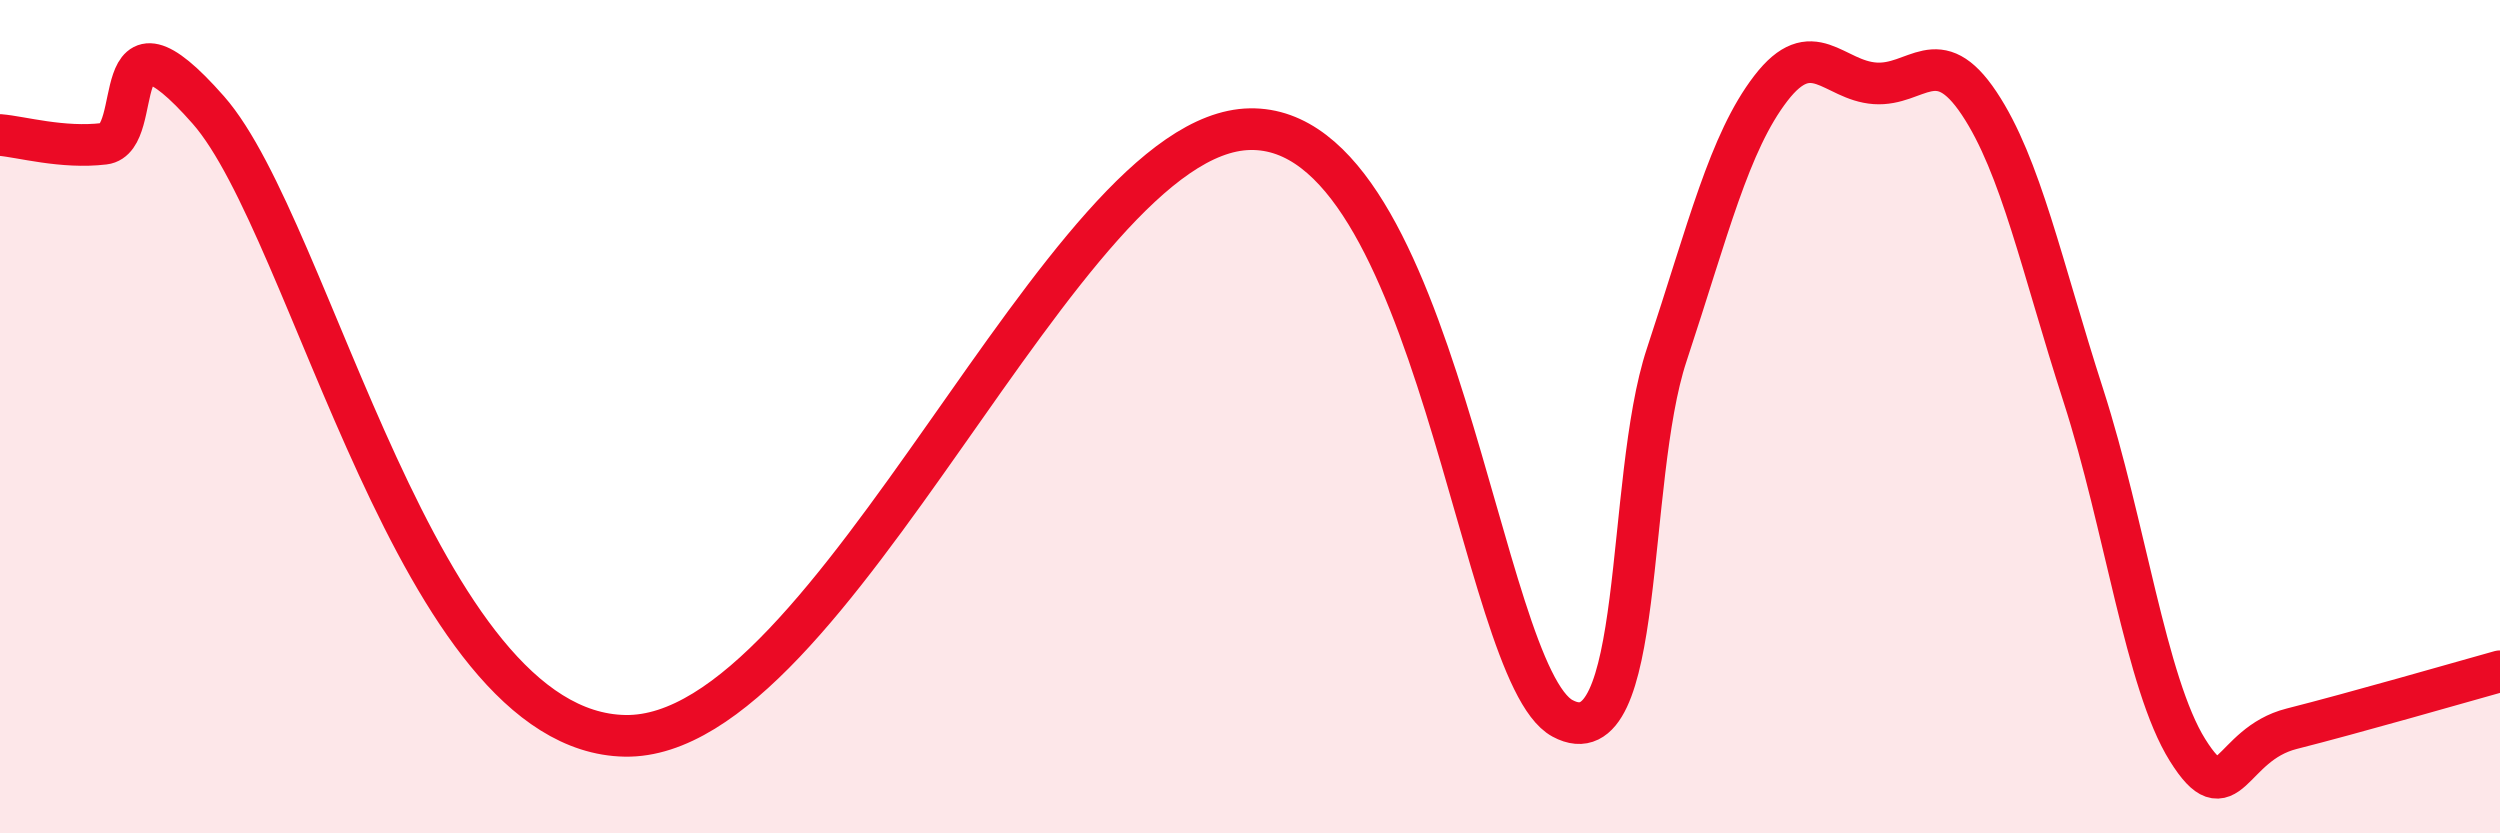
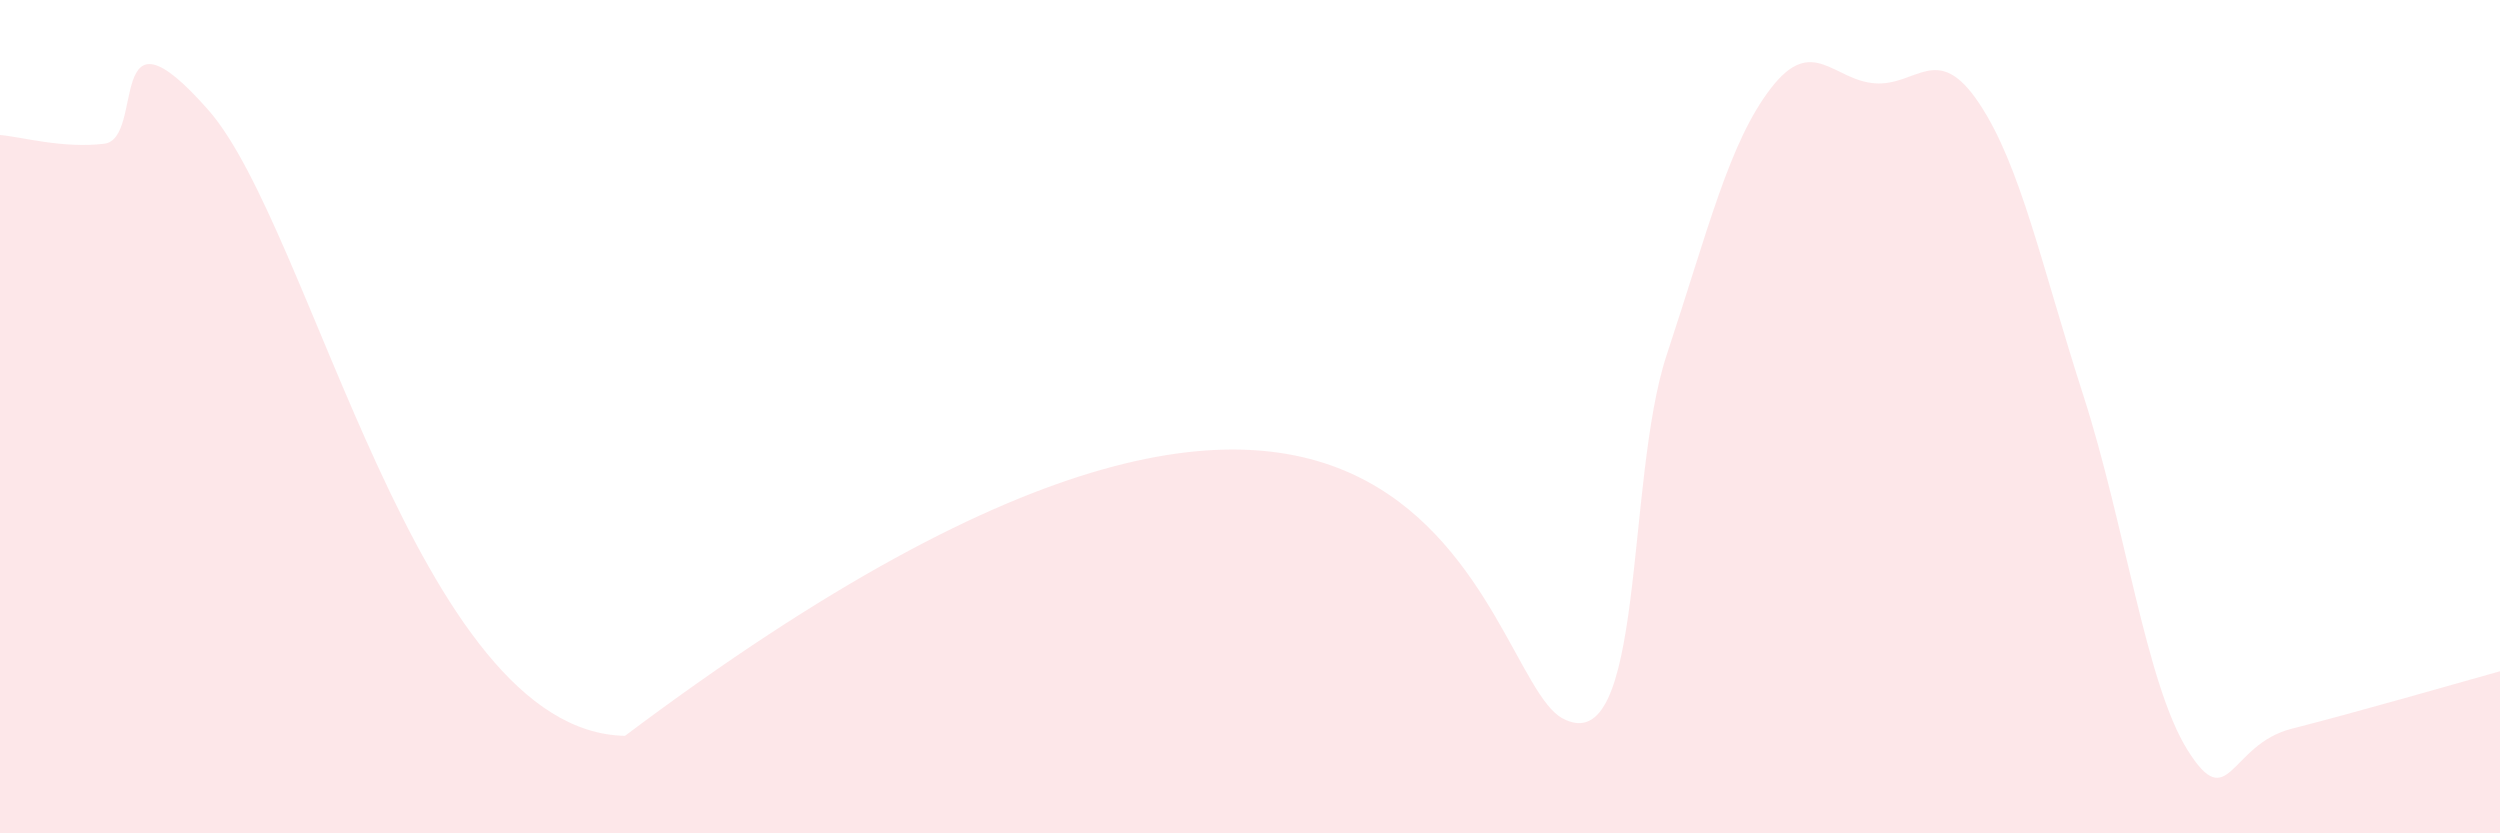
<svg xmlns="http://www.w3.org/2000/svg" width="60" height="20" viewBox="0 0 60 20">
-   <path d="M 0,3.24 C 0.5,3.28 1.5,3.57 2.5,3.45 C 3.5,3.33 2.5,-0.2 5,2.64 C 7.5,5.48 10,17.57 15,17.66 C 20,17.75 25.5,3.18 30,3.1 C 34.5,3.02 35.5,16.16 37.5,17.24 C 39.5,18.32 39,11.54 40,8.52 C 41,5.5 41.5,3.42 42.5,2.12 C 43.5,0.82 44,1.93 45,2 C 46,2.07 46.5,0.98 47.5,2.48 C 48.5,3.98 49,6.39 50,9.49 C 51,12.59 51.5,16.4 52.5,18 C 53.5,19.6 53.5,17.87 55,17.49 C 56.5,17.11 59,16.39 60,16.11L60 20L0 20Z" fill="#EB0A25" opacity="0.1" stroke-linecap="round" stroke-linejoin="round" />
-   <path d="M 0,3.24 C 0.5,3.28 1.5,3.57 2.5,3.45 C 3.5,3.33 2.5,-0.2 5,2.64 C 7.5,5.48 10,17.57 15,17.66 C 20,17.75 25.5,3.18 30,3.1 C 34.5,3.02 35.5,16.16 37.5,17.24 C 39.5,18.32 39,11.54 40,8.52 C 41,5.5 41.5,3.42 42.5,2.12 C 43.5,0.82 44,1.93 45,2 C 46,2.07 46.5,0.98 47.5,2.48 C 48.5,3.98 49,6.39 50,9.49 C 51,12.59 51.5,16.4 52.5,18 C 53.5,19.6 53.5,17.87 55,17.49 C 56.5,17.11 59,16.39 60,16.11" stroke="#EB0A25" stroke-width="1" fill="none" stroke-linecap="round" stroke-linejoin="round" />
+   <path d="M 0,3.24 C 0.5,3.28 1.5,3.57 2.5,3.45 C 3.5,3.33 2.5,-0.2 5,2.64 C 7.5,5.48 10,17.57 15,17.66 C 34.5,3.02 35.5,16.16 37.5,17.24 C 39.5,18.32 39,11.54 40,8.52 C 41,5.5 41.5,3.42 42.5,2.12 C 43.5,0.82 44,1.93 45,2 C 46,2.07 46.5,0.98 47.5,2.48 C 48.5,3.98 49,6.39 50,9.49 C 51,12.59 51.5,16.4 52.5,18 C 53.5,19.6 53.5,17.87 55,17.49 C 56.5,17.11 59,16.39 60,16.11L60 20L0 20Z" fill="#EB0A25" opacity="0.1" stroke-linecap="round" stroke-linejoin="round" />
</svg>